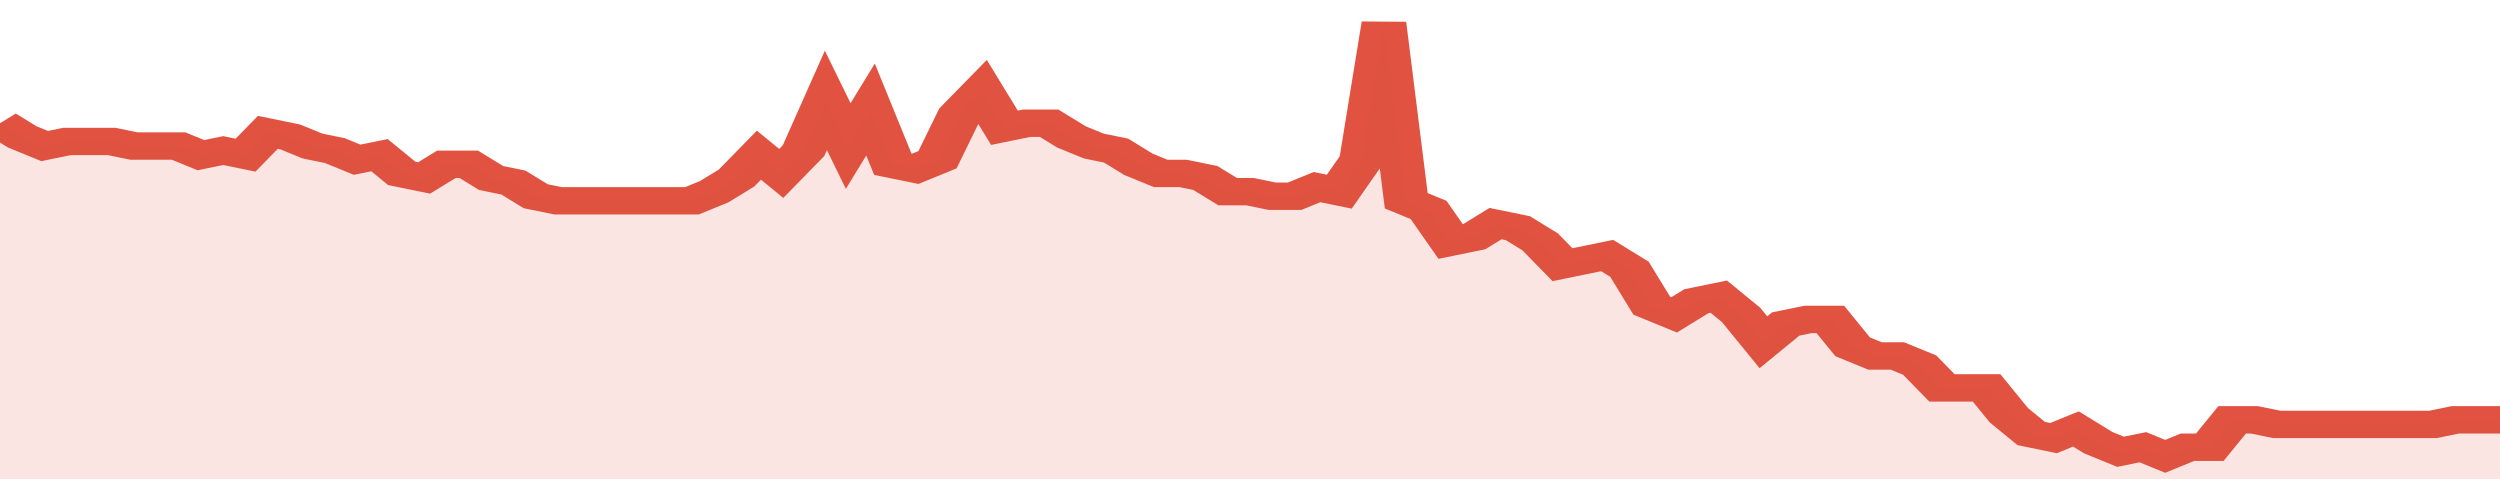
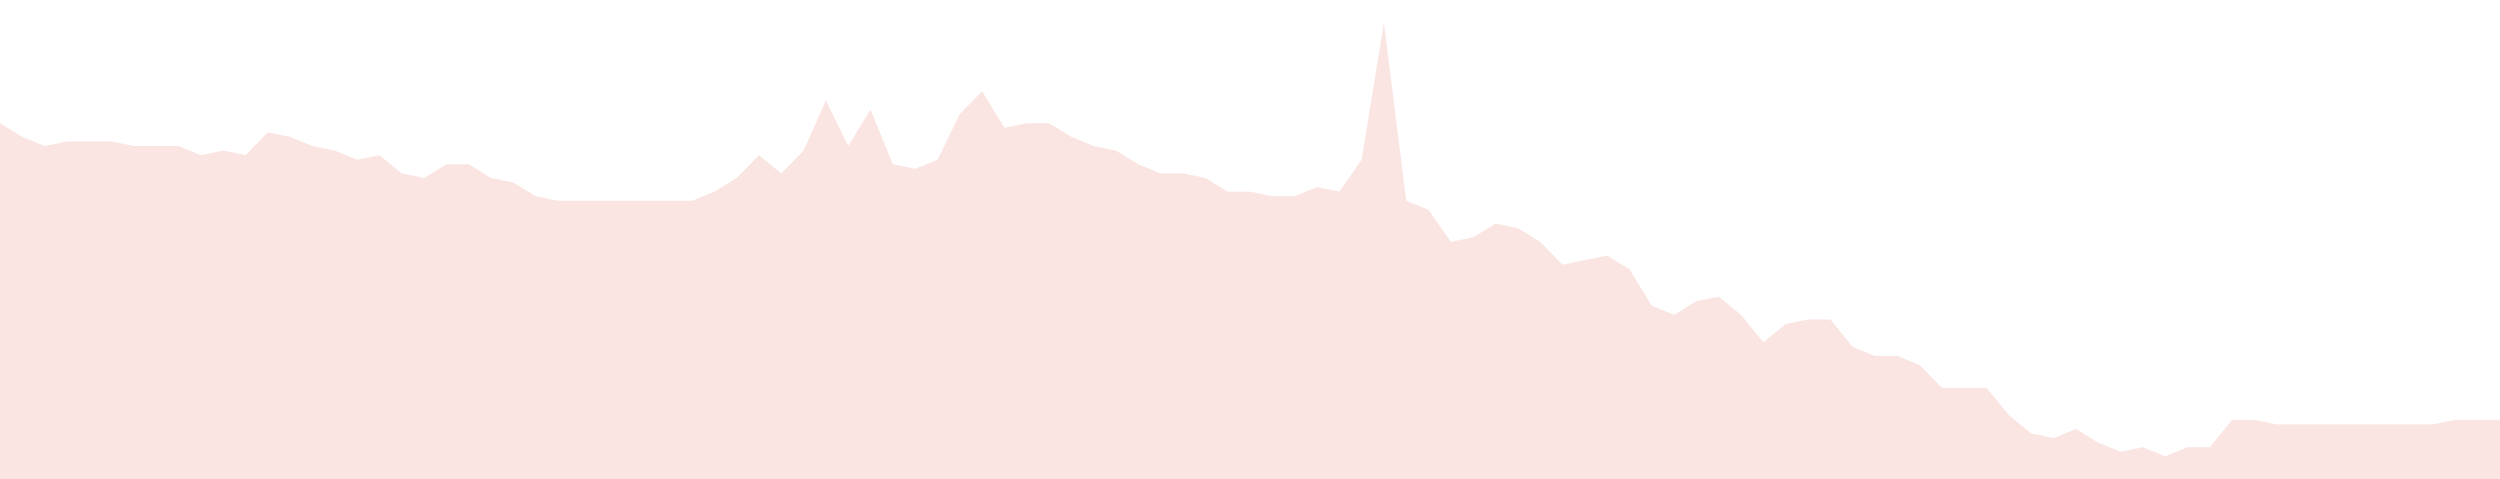
<svg xmlns="http://www.w3.org/2000/svg" viewBox="0 0 336 105" width="120" height="23" preserveAspectRatio="none">
-   <polyline fill="none" stroke="#E15241" stroke-width="6" points="0, 27 3, 30 6, 32 9, 31 12, 31 15, 31 18, 32 21, 32 24, 32 27, 34 30, 33 33, 34 36, 29 39, 30 42, 32 45, 33 48, 35 51, 34 54, 38 57, 39 60, 36 63, 36 66, 39 69, 40 72, 43 75, 44 78, 44 81, 44 84, 44 87, 44 90, 44 93, 44 96, 42 99, 39 102, 34 105, 38 108, 33 111, 22 114, 32 117, 24 120, 36 123, 37 126, 35 129, 25 132, 20 135, 28 138, 27 141, 27 144, 30 147, 32 150, 33 153, 36 156, 38 159, 38 162, 39 165, 42 168, 42 171, 43 174, 43 177, 41 180, 42 183, 35 186, 5 189, 44 192, 46 195, 53 198, 52 201, 49 204, 50 207, 53 210, 58 213, 57 216, 56 219, 59 222, 67 225, 69 228, 66 231, 65 234, 69 237, 75 240, 71 243, 70 246, 70 249, 76 252, 78 255, 78 258, 80 261, 85 264, 85 267, 85 270, 91 273, 95 276, 96 279, 94 282, 97 285, 99 288, 98 291, 100 294, 98 297, 98 300, 92 303, 92 306, 93 309, 93 312, 93 315, 93 318, 93 321, 93 324, 93 327, 93 330, 92 333, 92 336, 92 336, 92 "> </polyline>
  <polygon fill="#E15241" opacity="0.15" points="0, 105 0, 27 3, 30 6, 32 9, 31 12, 31 15, 31 18, 32 21, 32 24, 32 27, 34 30, 33 33, 34 36, 29 39, 30 42, 32 45, 33 48, 35 51, 34 54, 38 57, 39 60, 36 63, 36 66, 39 69, 40 72, 43 75, 44 78, 44 81, 44 84, 44 87, 44 90, 44 93, 44 96, 42 99, 39 102, 34 105, 38 108, 33 111, 22 114, 32 117, 24 120, 36 123, 37 126, 35 129, 25 132, 20 135, 28 138, 27 141, 27 144, 30 147, 32 150, 33 153, 36 156, 38 159, 38 162, 39 165, 42 168, 42 171, 43 174, 43 177, 41 180, 42 183, 35 186, 5 189, 44 192, 46 195, 53 198, 52 201, 49 204, 50 207, 53 210, 58 213, 57 216, 56 219, 59 222, 67 225, 69 228, 66 231, 65 234, 69 237, 75 240, 71 243, 70 246, 70 249, 76 252, 78 255, 78 258, 80 261, 85 264, 85 267, 85 270, 91 273, 95 276, 96 279, 94 282, 97 285, 99 288, 98 291, 100 294, 98 297, 98 300, 92 303, 92 306, 93 309, 93 312, 93 315, 93 318, 93 321, 93 324, 93 327, 93 330, 92 333, 92 336, 92 336, 105 " />
</svg>